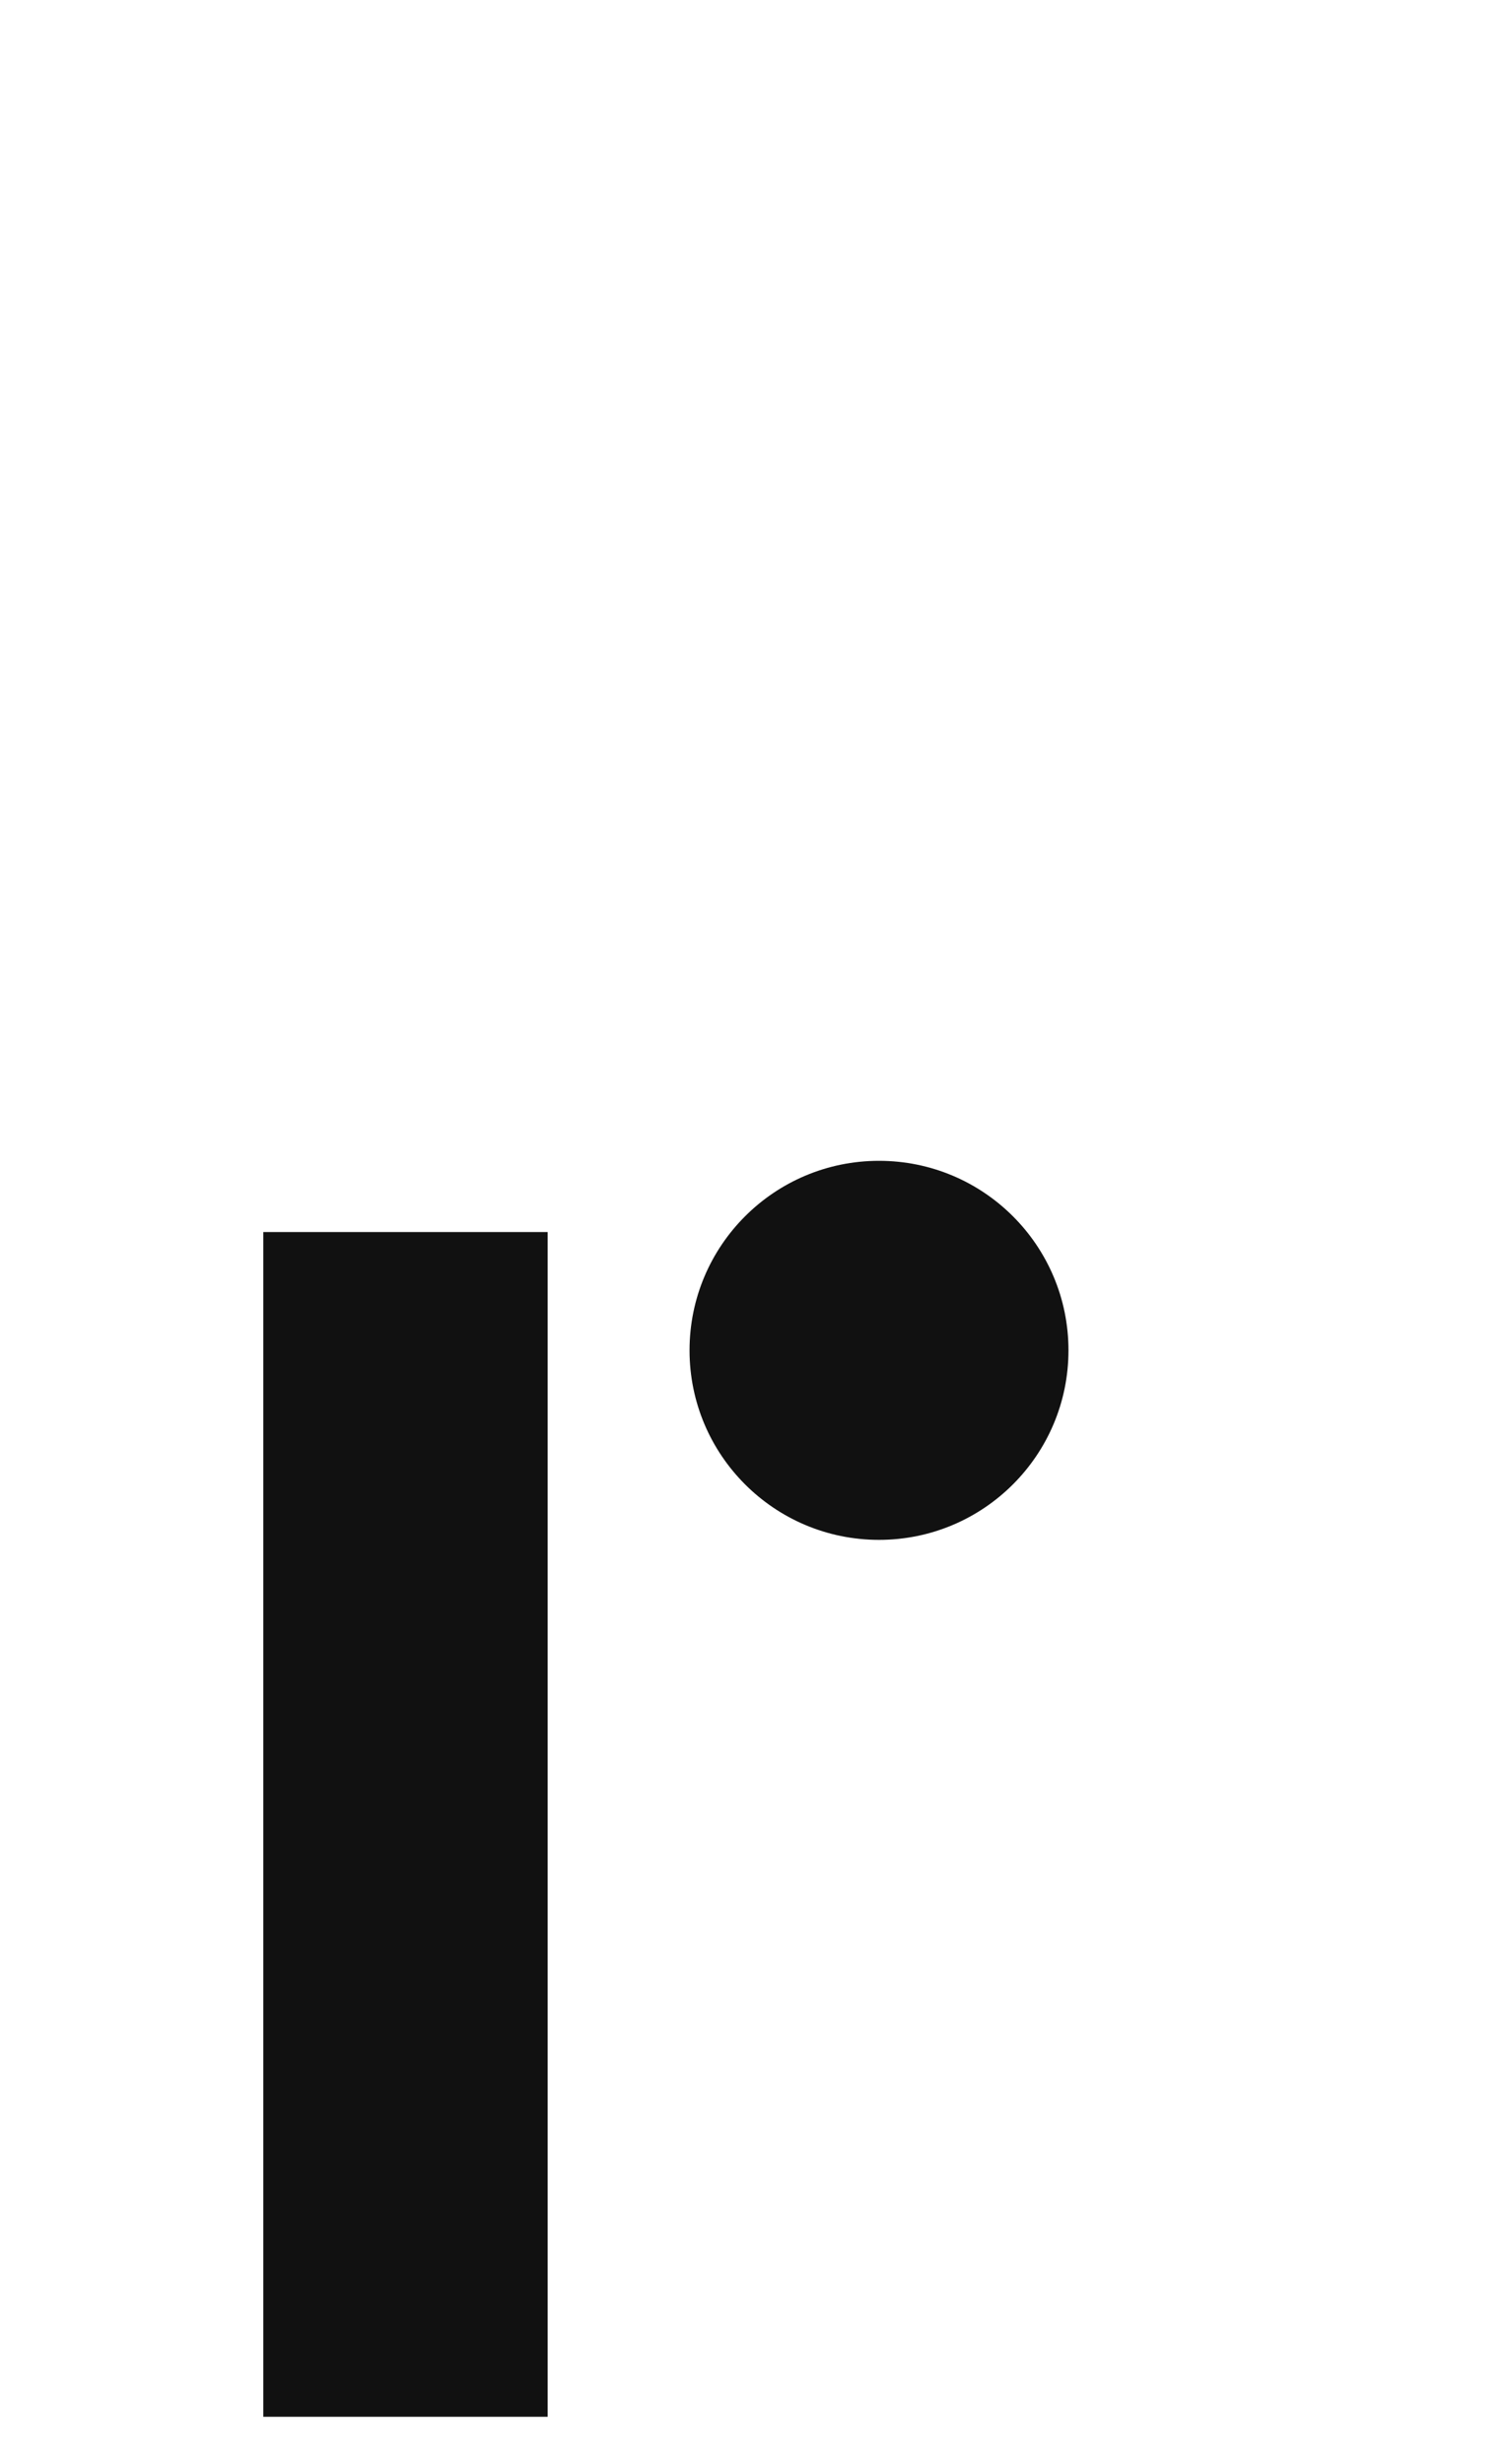
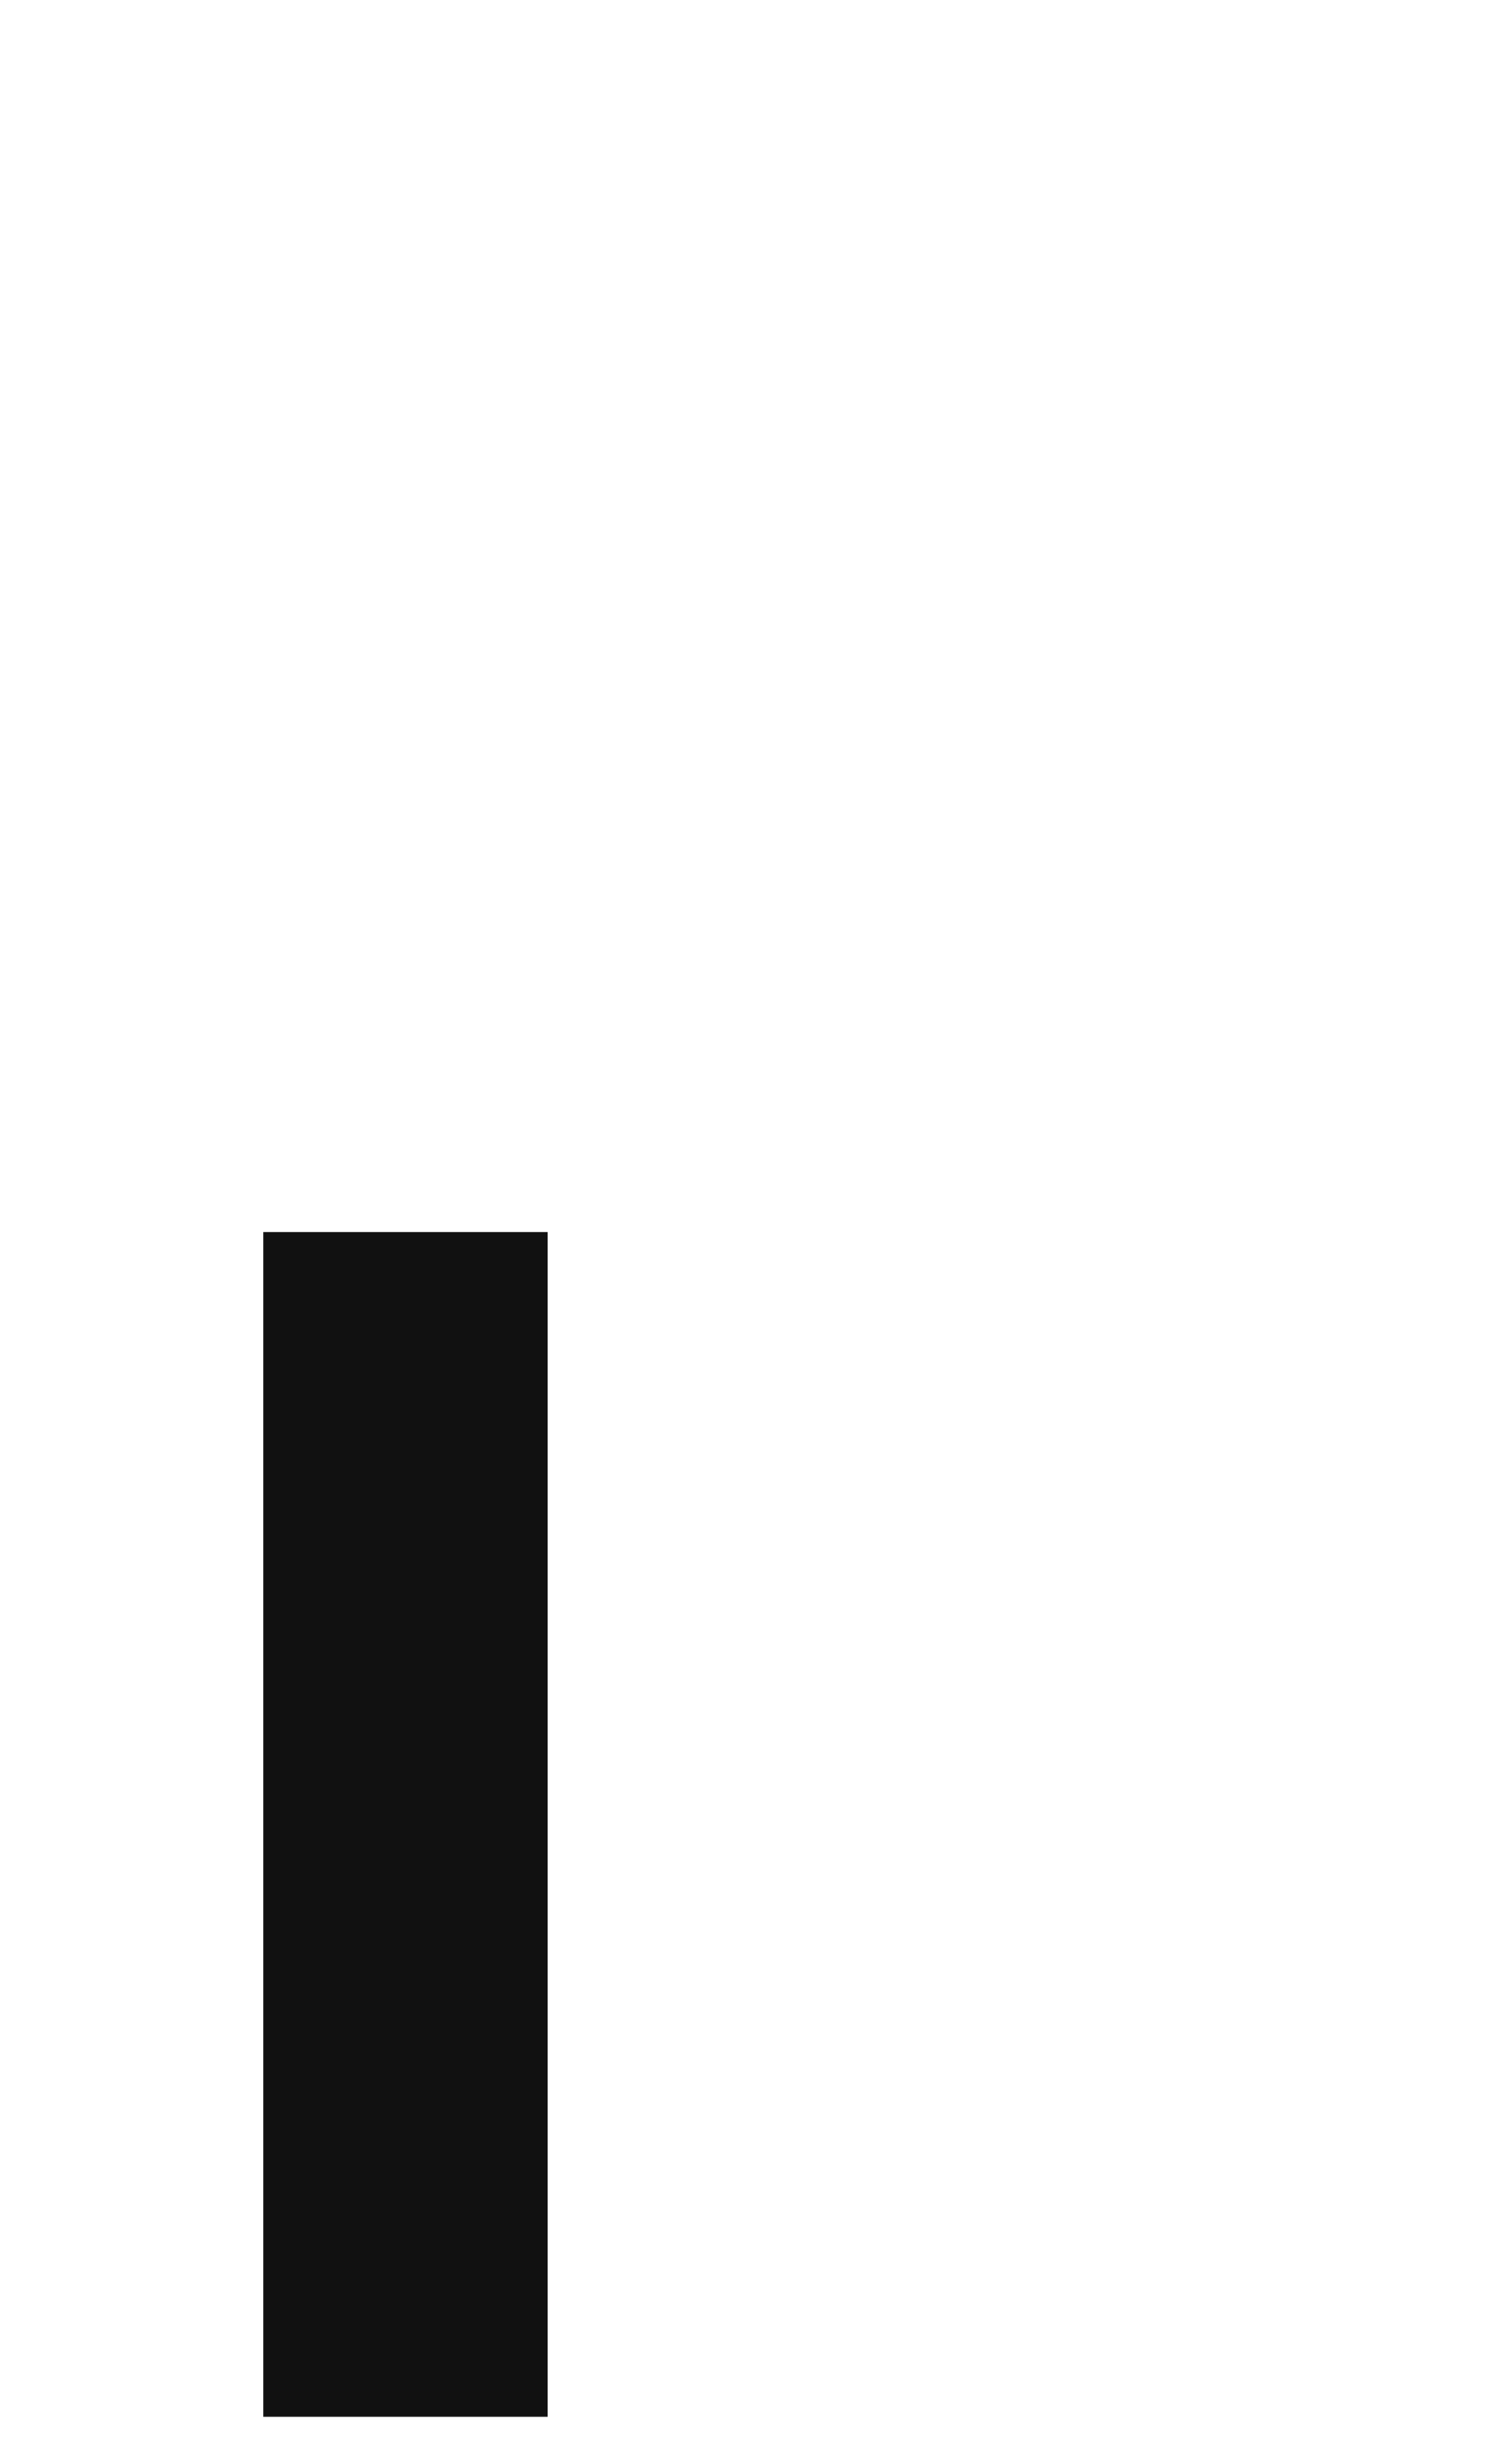
<svg xmlns="http://www.w3.org/2000/svg" id="_レイヤー_1" data-name="レイヤー_1" viewBox="0 0 57.31 93.74">
  <defs>
    <style>
      .cls-1 {
        fill: #111;
      }
    </style>
  </defs>
  <rect class="cls-1" x="10.02" y="46.87" width="10.82" height="45.07" />
-   <circle class="cls-1" cx="33.45" cy="51.37" r="7.21" />
</svg>